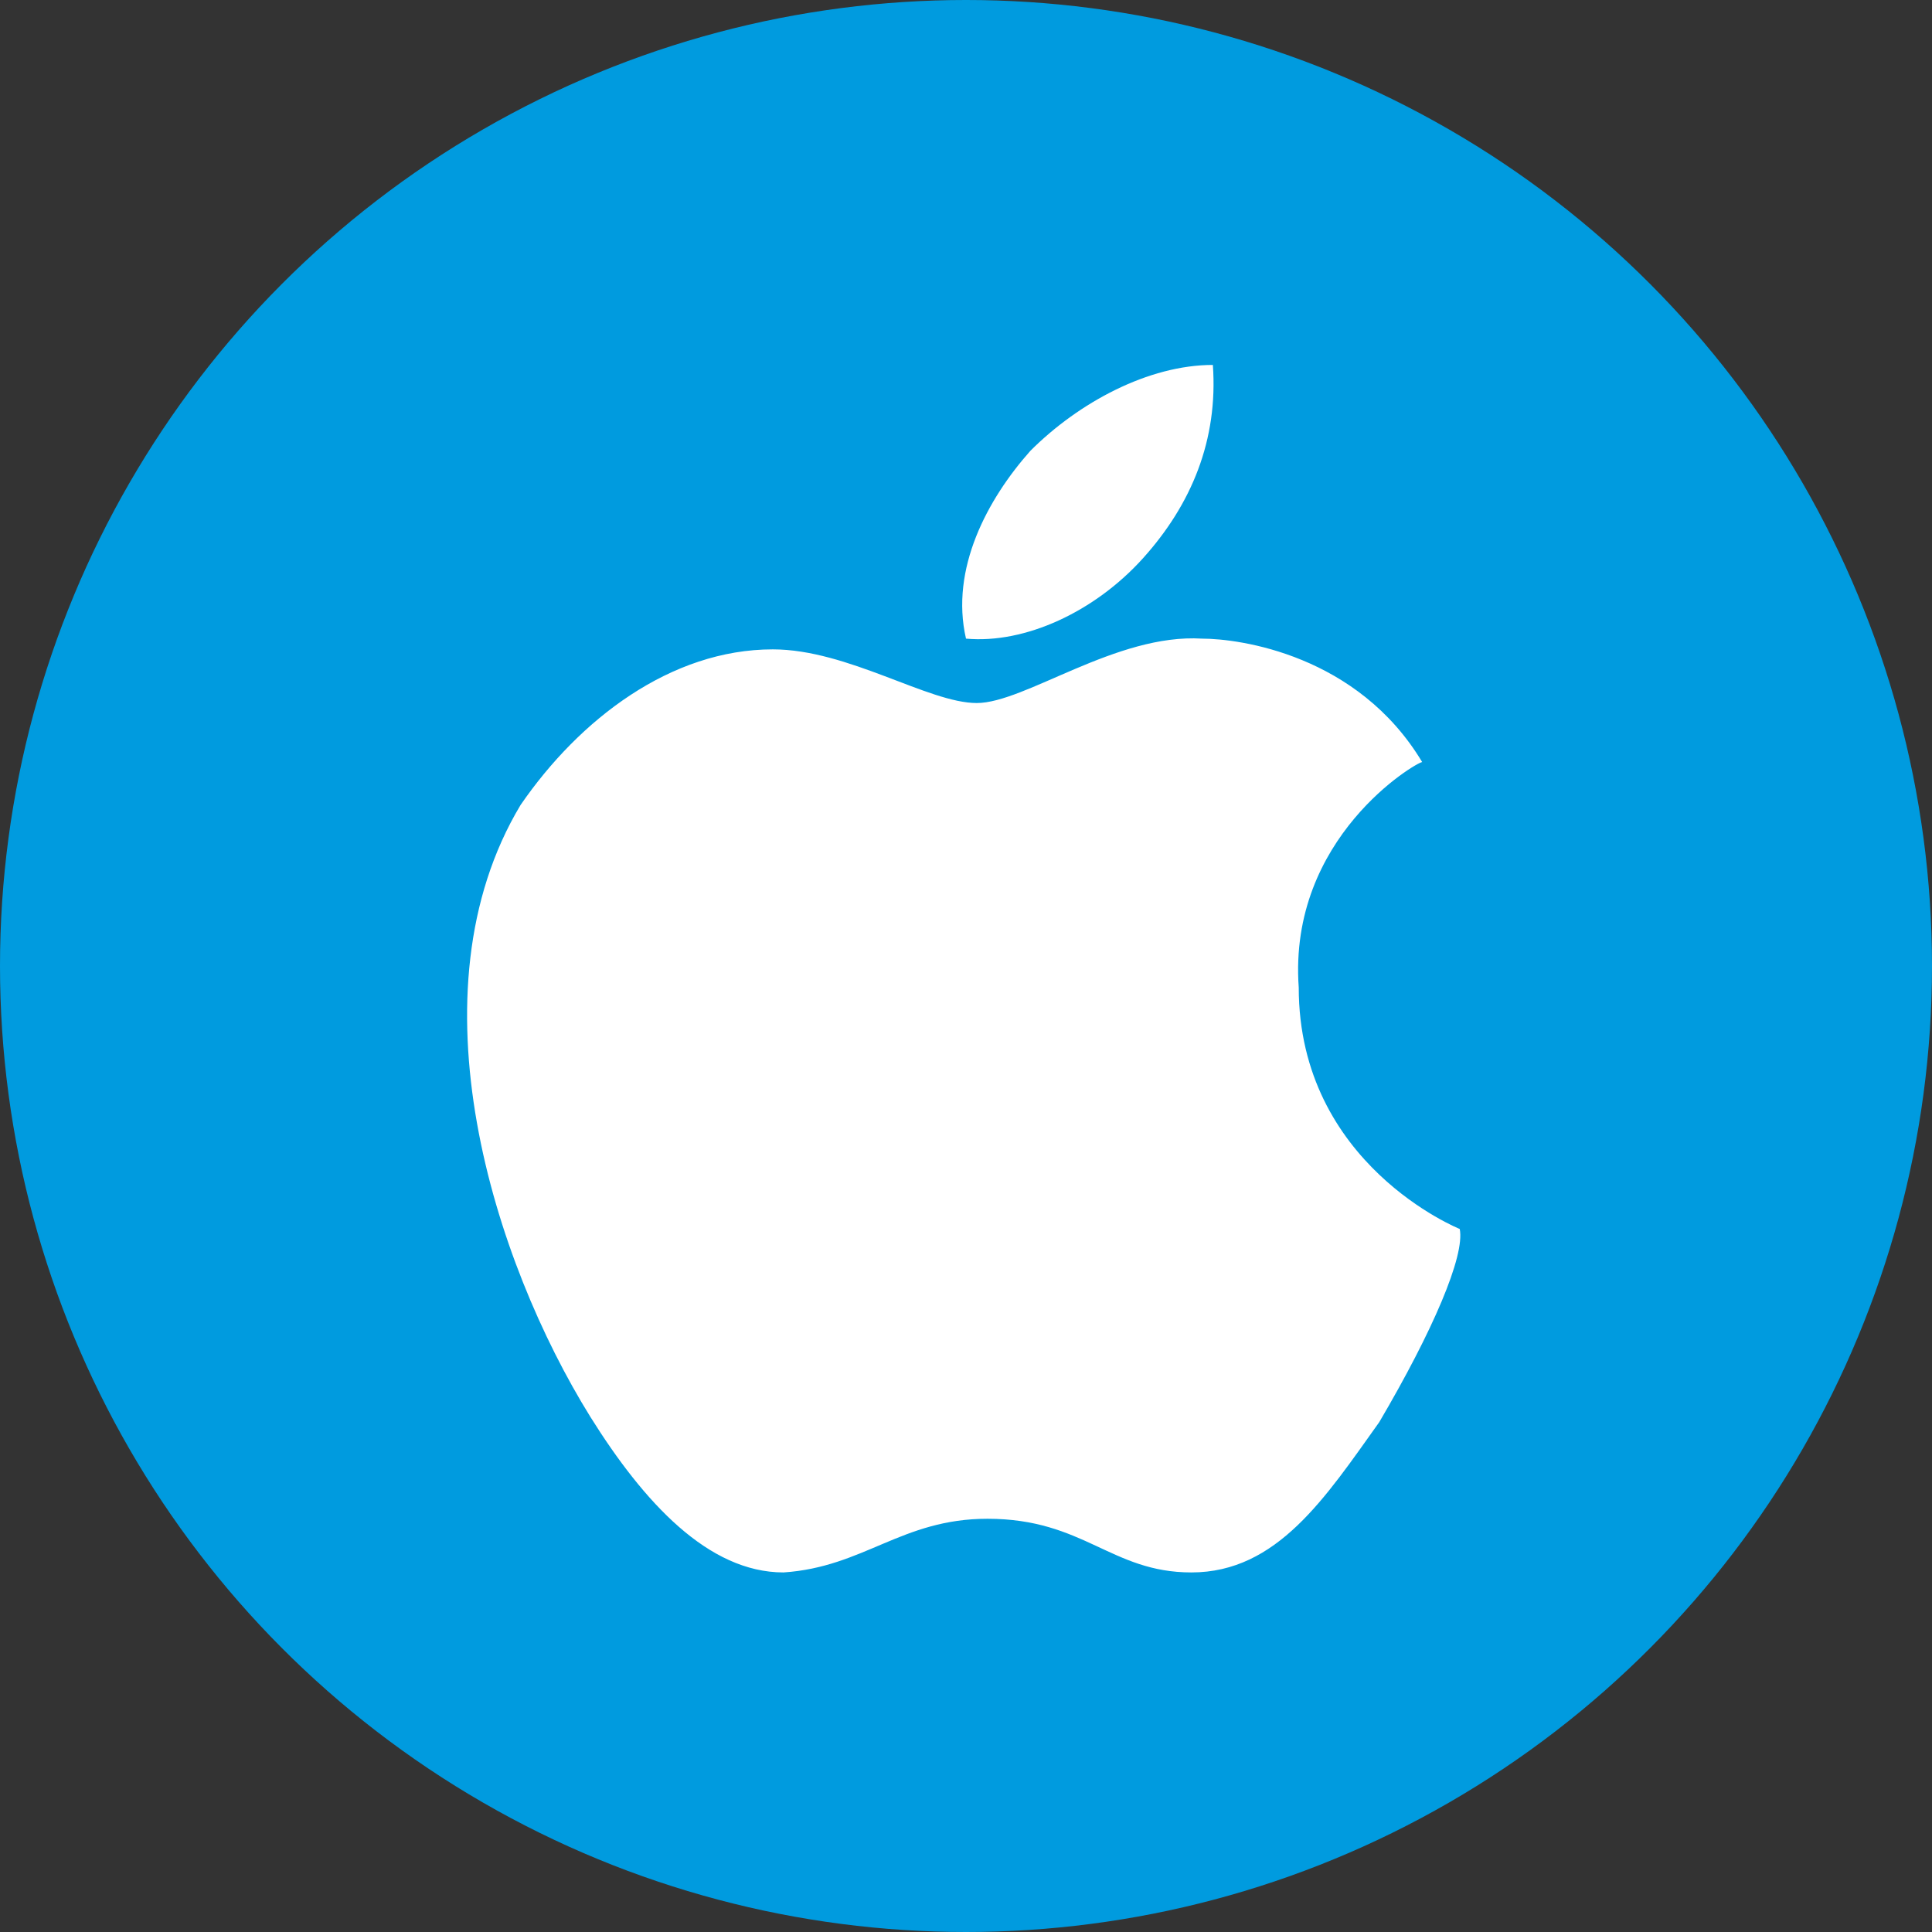
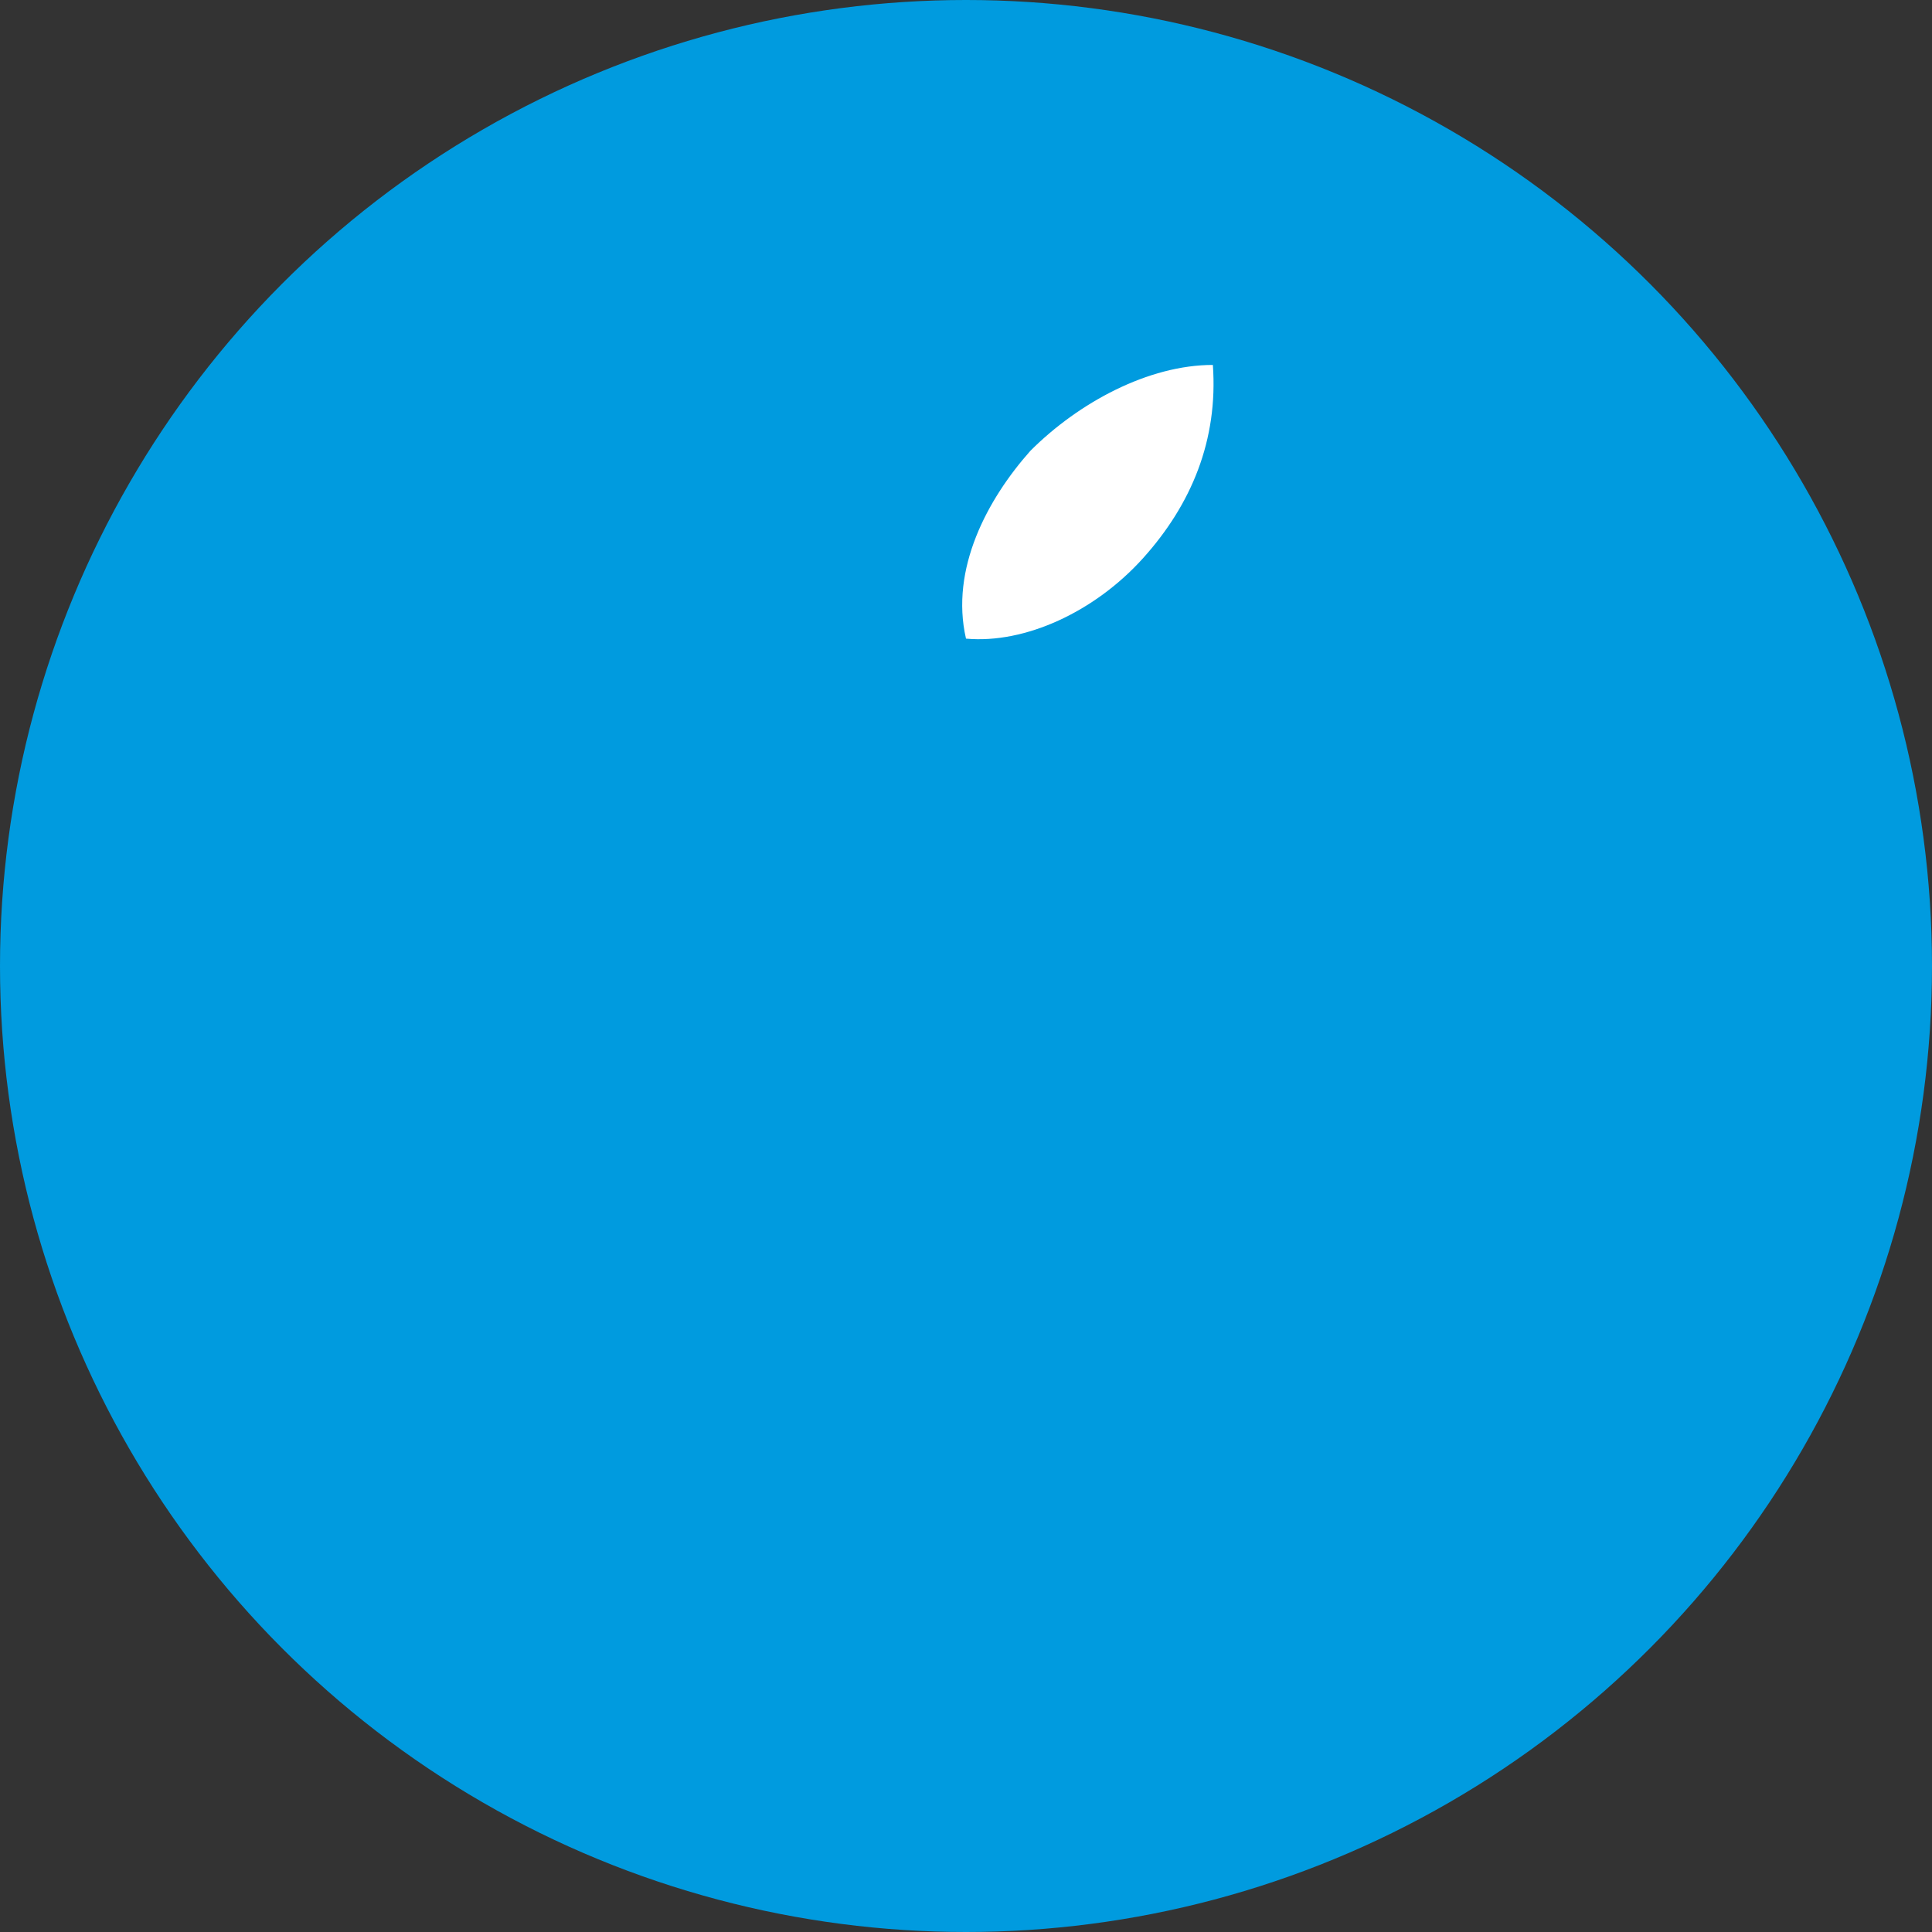
<svg xmlns="http://www.w3.org/2000/svg" version="1.1" id="Layer_1" x="0px" y="0px" width="36px" height="36px" viewBox="0 0 36 36" enable-background="new 0 0 36 36" xml:space="preserve">
  <rect x="0" y="0" width="36" height="36" fill="#333333" stroke="none" />
  <circle fill="#009BDF" cx="18" cy="18" r="18" />
  <g>
    <path fill="#FFFFFF" d="M19.2,8.4c0.9-0.9,2.2-1.6,3.4-1.6c0.1,1.4-0.4,2.6-1.3,3.6c-0.9,1-2.2,1.6-3.3,1.5   C17.7,10.6,18.4,9.3,19.2,8.4z" />
-     <path fill="#FFFFFF" d="M25.7,26.5c-1,1.4-1.9,2.8-3.5,2.8c-1.5,0-2-1-3.8-1c-1.6,0-2.3,0.9-3.8,1c-1.4,0-2.6-1.3-3.6-2.9   C9.2,23.5,7.6,18.5,9.7,15c1.1-1.6,2.8-2.9,4.7-2.9c1.4,0,2.9,1,3.8,1s2.6-1.3,4.2-1.2c0.7,0,2.9,0.3,4.1,2.3   c-0.1,0-2.5,1.4-2.3,4.2c0,3.3,3,4.5,3,4.5C27.3,23.4,26.7,24.8,25.7,26.5z" />
  </g>
</svg>